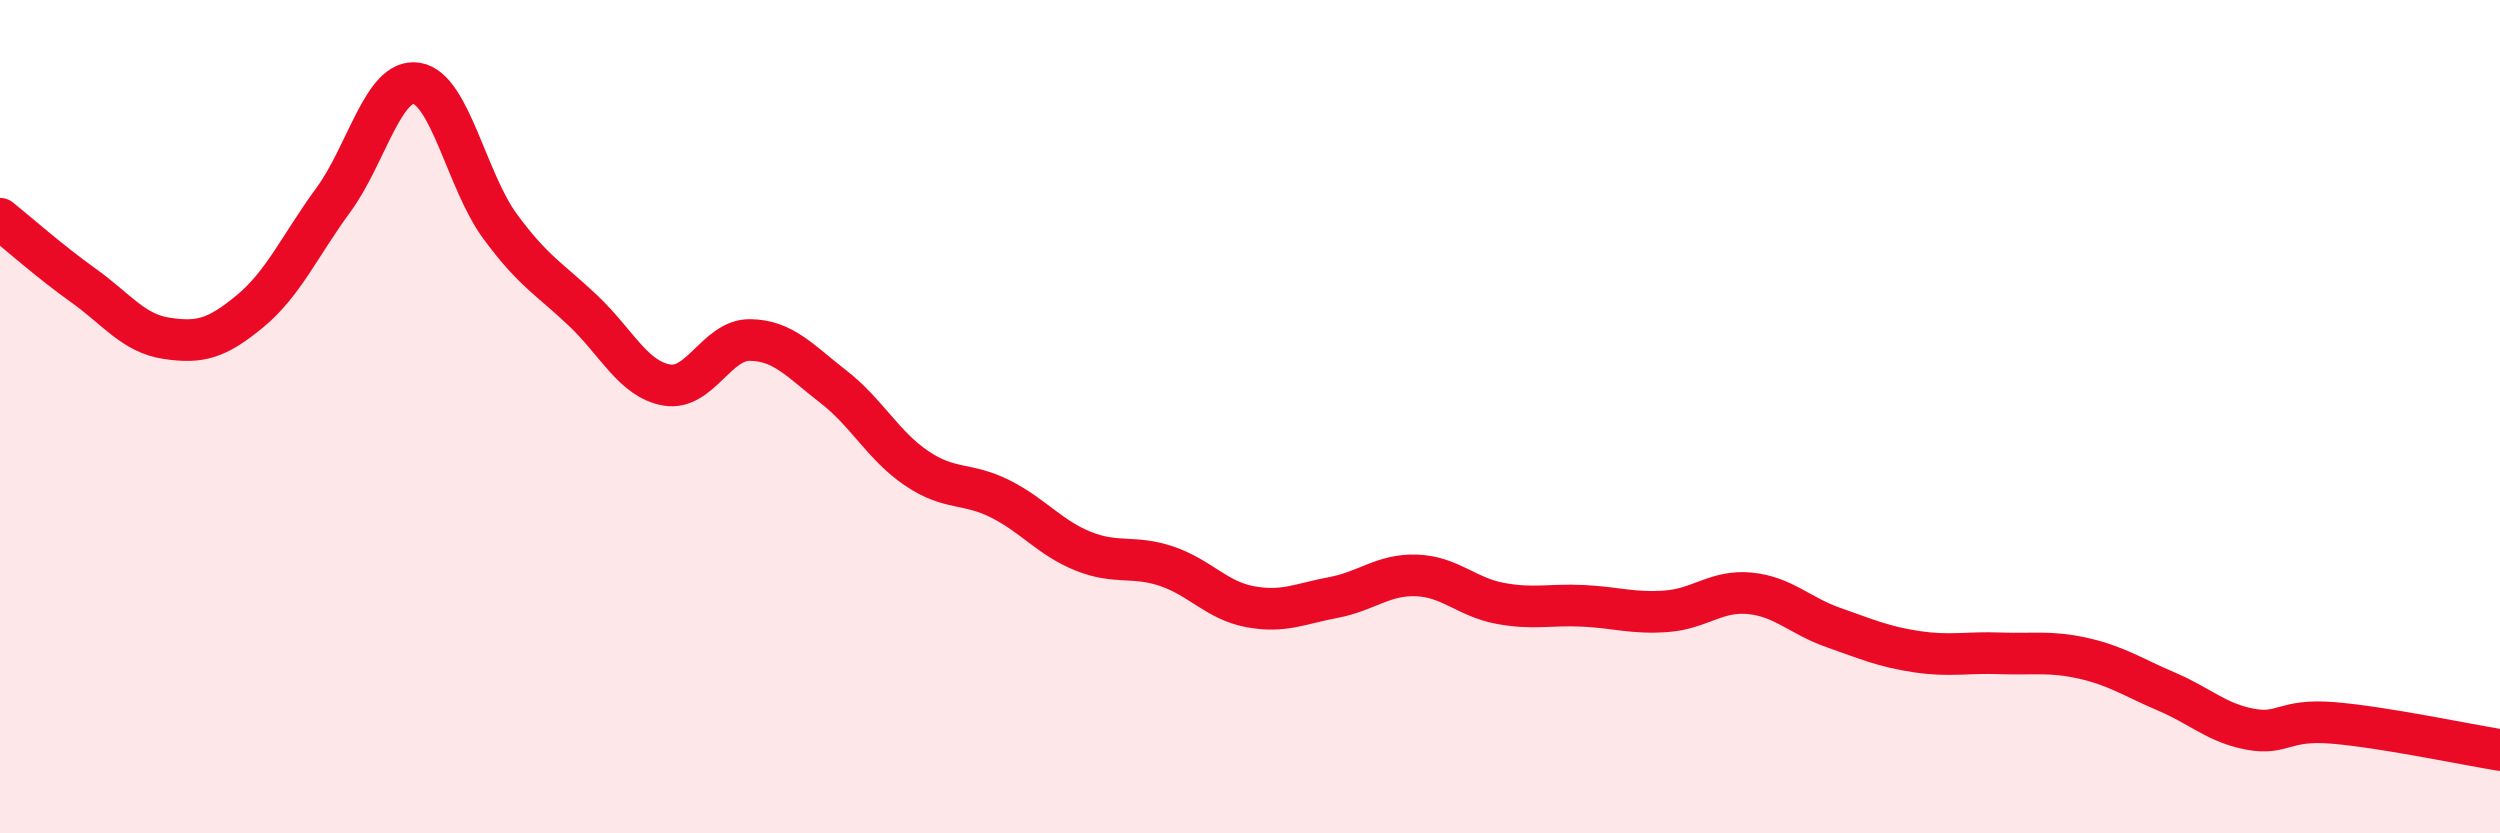
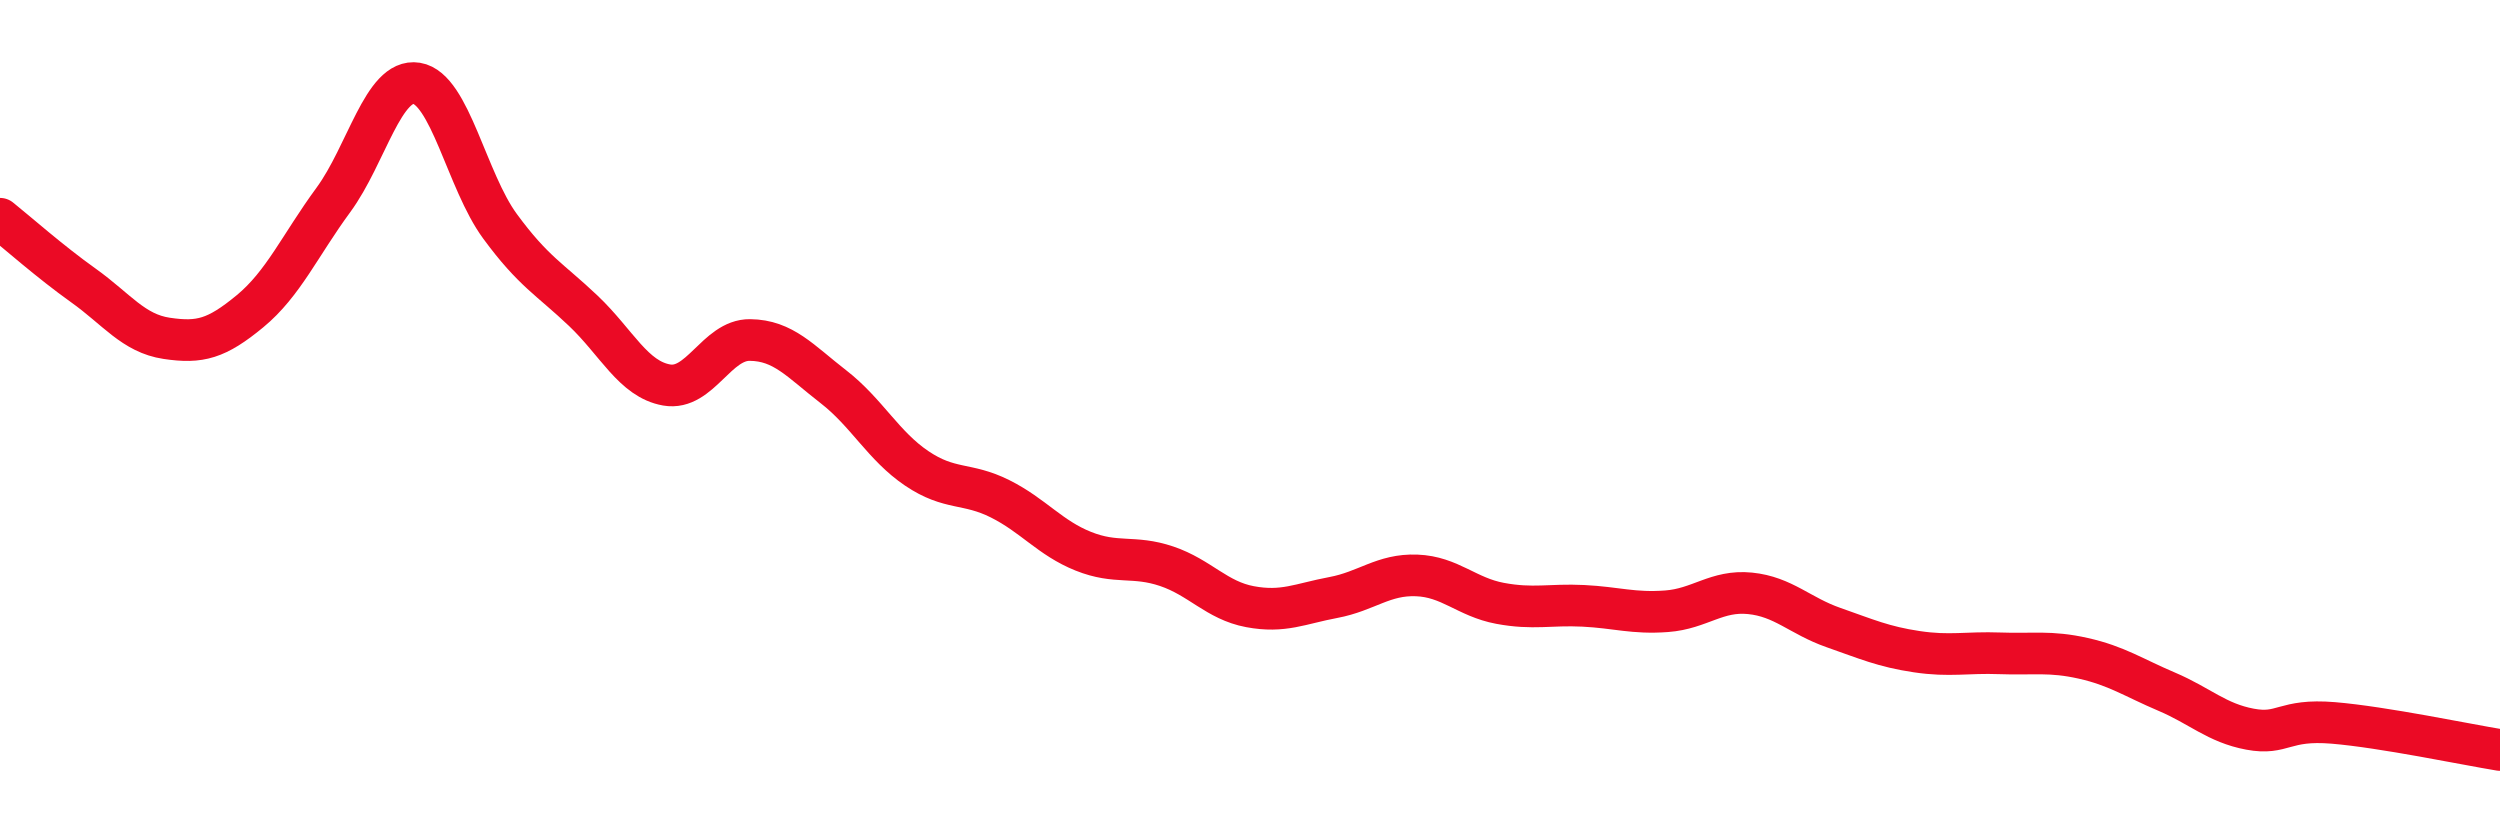
<svg xmlns="http://www.w3.org/2000/svg" width="60" height="20" viewBox="0 0 60 20">
-   <path d="M 0,5.25 C 0.4,5.57 1.2,6.28 2,6.85 C 2.8,7.42 3.2,8 4,8.12 C 4.8,8.24 5.2,8.13 6,7.47 C 6.8,6.81 7.2,5.89 8,4.8 C 8.8,3.71 9.2,1.87 10,2 C 10.8,2.13 11.2,4.34 12,5.43 C 12.8,6.52 13.2,6.7 14,7.46 C 14.8,8.22 15.2,9.1 16,9.24 C 16.8,9.38 17.2,8.15 18,8.16 C 18.8,8.17 19.2,8.66 20,9.28 C 20.8,9.9 21.2,10.7 22,11.24 C 22.8,11.78 23.2,11.57 24,11.97 C 24.8,12.37 25.2,12.91 26,13.23 C 26.8,13.55 27.2,13.32 28,13.59 C 28.8,13.86 29.2,14.41 30,14.56 C 30.8,14.71 31.2,14.49 32,14.34 C 32.8,14.19 33.2,13.78 34,13.81 C 34.8,13.84 35.2,14.33 36,14.48 C 36.8,14.63 37.2,14.5 38,14.54 C 38.8,14.58 39.2,14.73 40,14.67 C 40.8,14.61 41.2,14.16 42,14.24 C 42.8,14.32 43.2,14.78 44,15.06 C 44.8,15.34 45.2,15.52 46,15.64 C 46.8,15.76 47.2,15.65 48,15.68 C 48.8,15.71 49.2,15.62 50,15.8 C 50.8,15.98 51.2,16.26 52,16.6 C 52.8,16.94 53.2,17.35 54,17.5 C 54.8,17.65 54.8,17.25 56,17.35 C 57.2,17.45 59.2,17.87 60,18L60 20L0 20Z" fill="#EB0A25" opacity="0.1" stroke-linecap="round" stroke-linejoin="round" />
  <path d="M 0,5.25 C 0.4,5.57 1.2,6.28 2,6.85 C 2.8,7.42 3.2,8 4,8.12 C 4.8,8.24 5.2,8.13 6,7.47 C 6.8,6.81 7.2,5.89 8,4.8 C 8.8,3.71 9.2,1.87 10,2 C 10.8,2.13 11.2,4.34 12,5.43 C 12.8,6.52 13.2,6.7 14,7.46 C 14.8,8.22 15.2,9.1 16,9.24 C 16.8,9.38 17.2,8.15 18,8.16 C 18.8,8.17 19.2,8.66 20,9.28 C 20.8,9.9 21.2,10.7 22,11.24 C 22.8,11.78 23.2,11.57 24,11.97 C 24.8,12.37 25.2,12.91 26,13.23 C 26.8,13.55 27.2,13.32 28,13.59 C 28.8,13.86 29.2,14.41 30,14.56 C 30.8,14.71 31.2,14.49 32,14.34 C 32.8,14.19 33.2,13.78 34,13.81 C 34.8,13.84 35.2,14.33 36,14.48 C 36.8,14.63 37.2,14.5 38,14.54 C 38.8,14.58 39.2,14.73 40,14.67 C 40.8,14.61 41.2,14.16 42,14.24 C 42.8,14.32 43.2,14.78 44,15.06 C 44.8,15.34 45.2,15.52 46,15.64 C 46.8,15.76 47.2,15.65 48,15.68 C 48.8,15.71 49.2,15.62 50,15.8 C 50.8,15.98 51.2,16.26 52,16.6 C 52.8,16.94 53.2,17.35 54,17.5 C 54.8,17.65 54.8,17.25 56,17.35 C 57.2,17.45 59.2,17.87 60,18" stroke="#EB0A25" stroke-width="1" fill="none" stroke-linecap="round" stroke-linejoin="round" />
</svg>